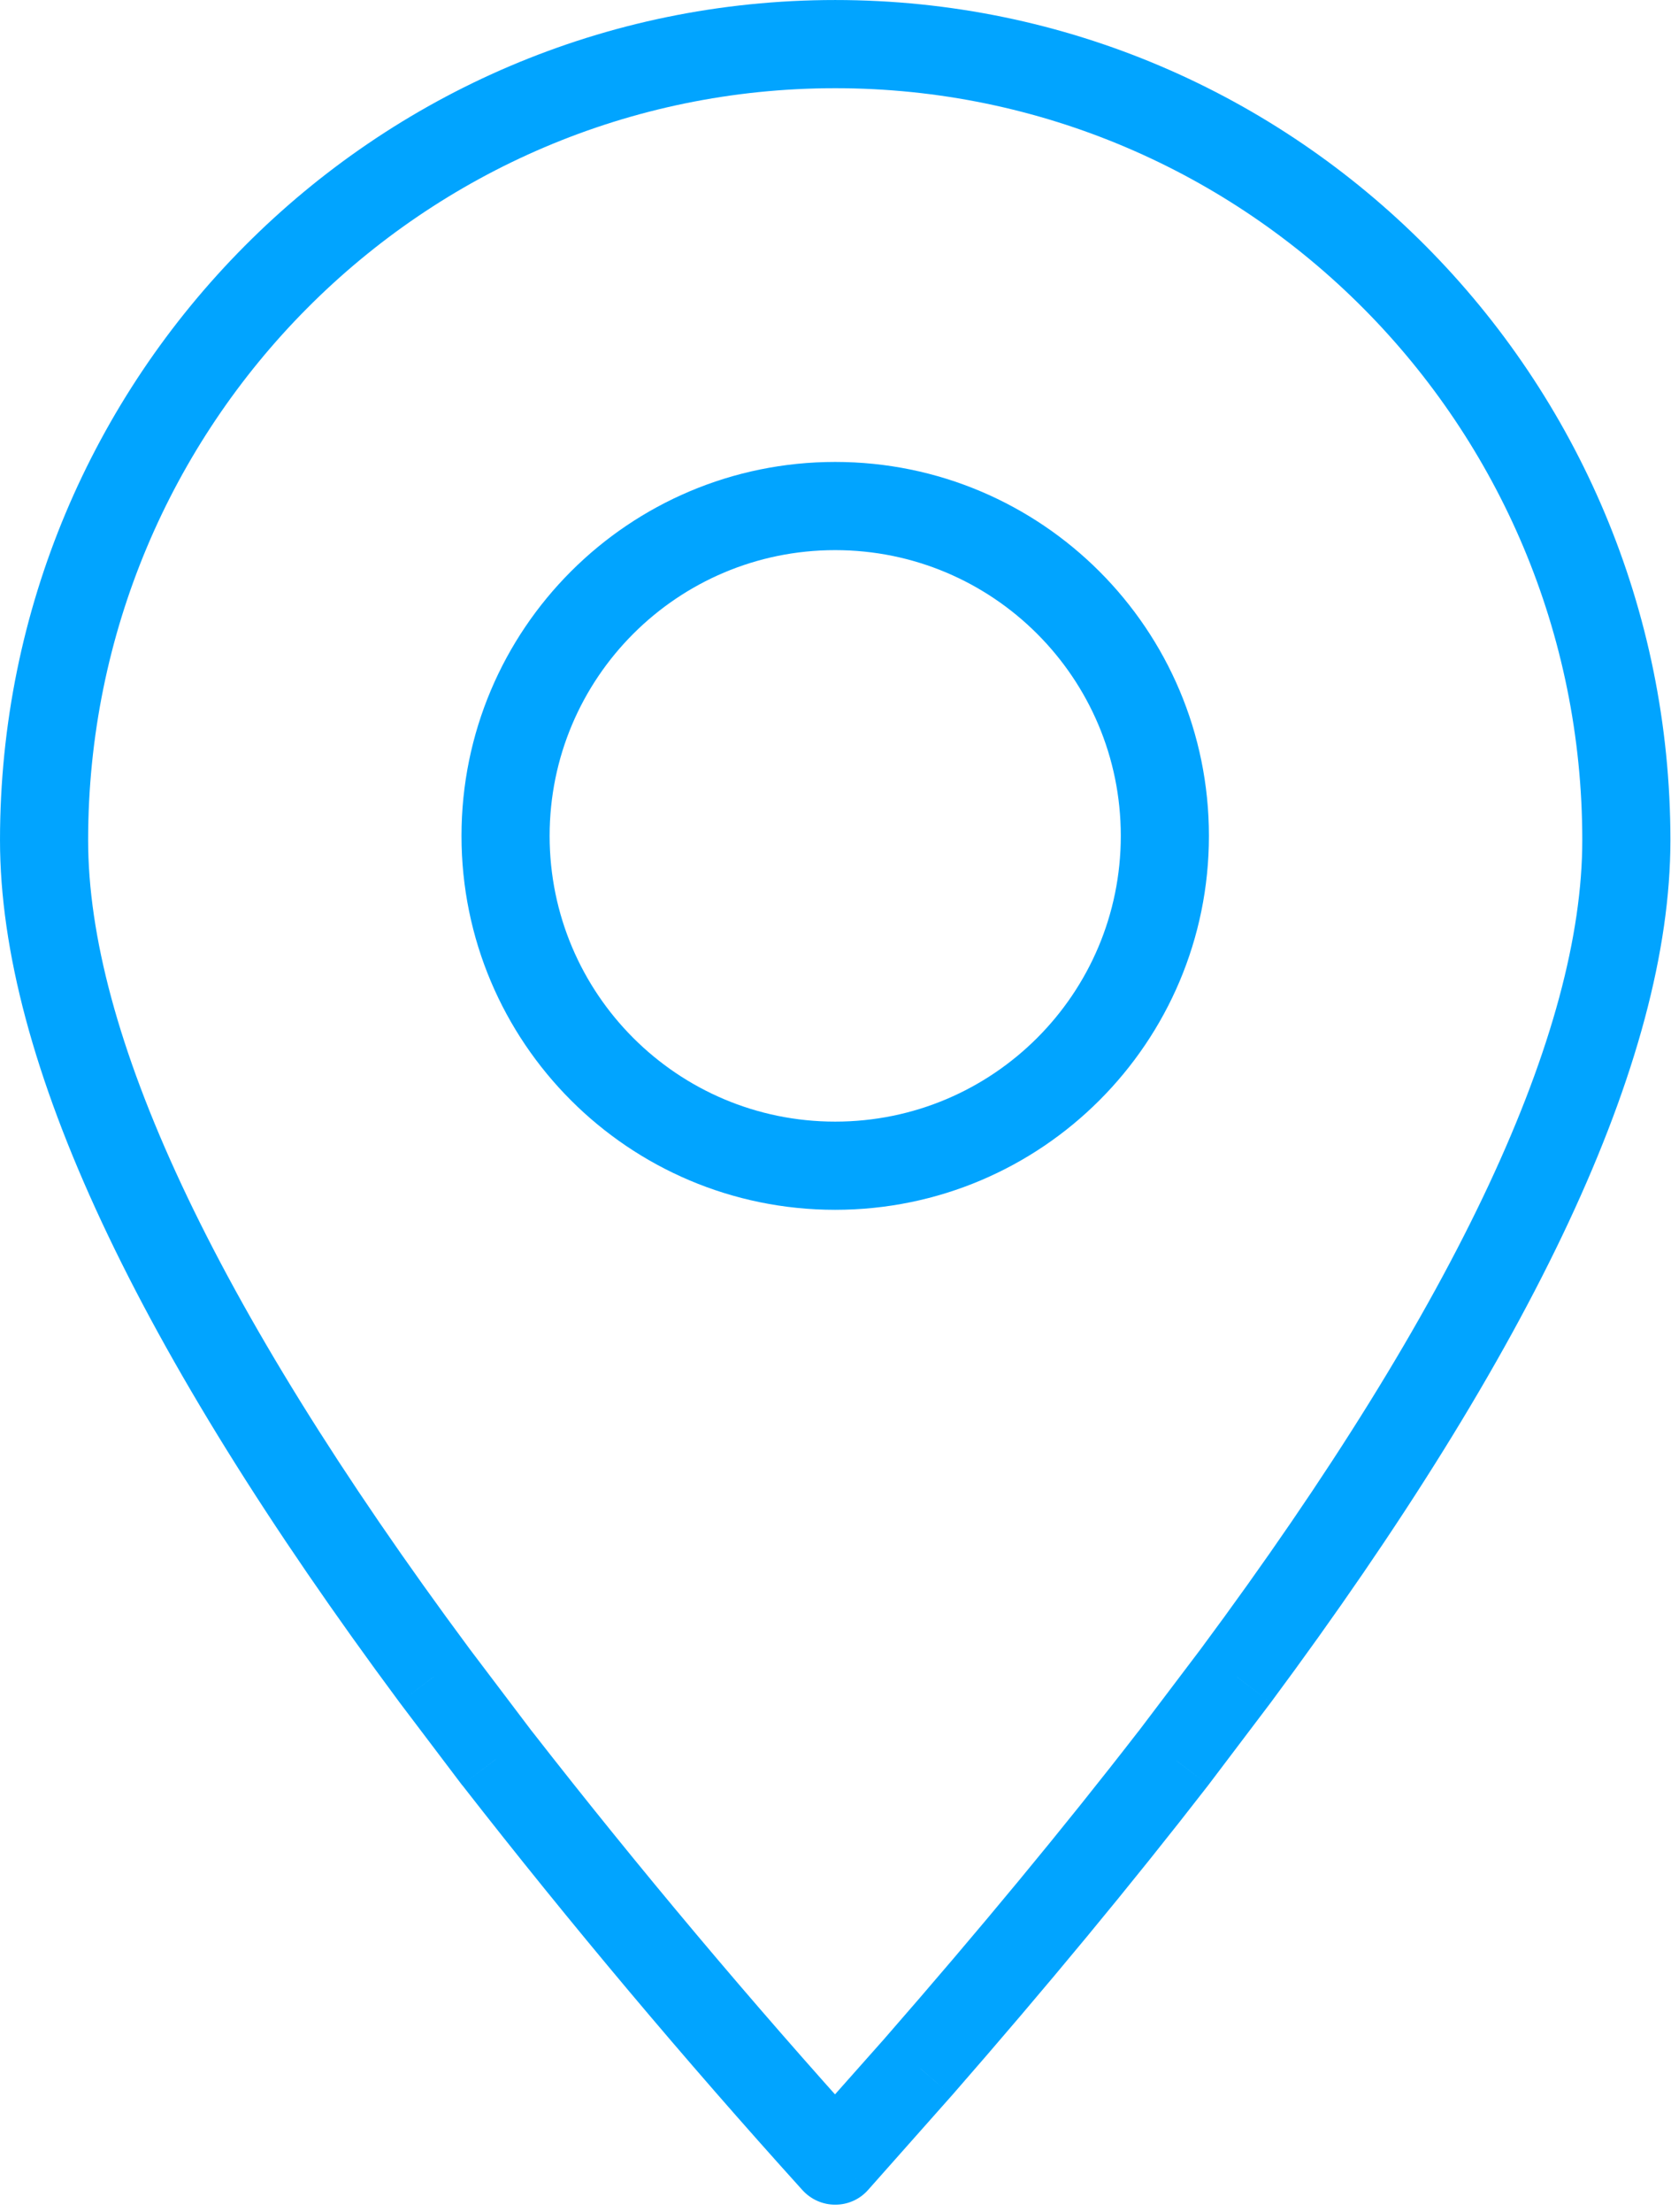
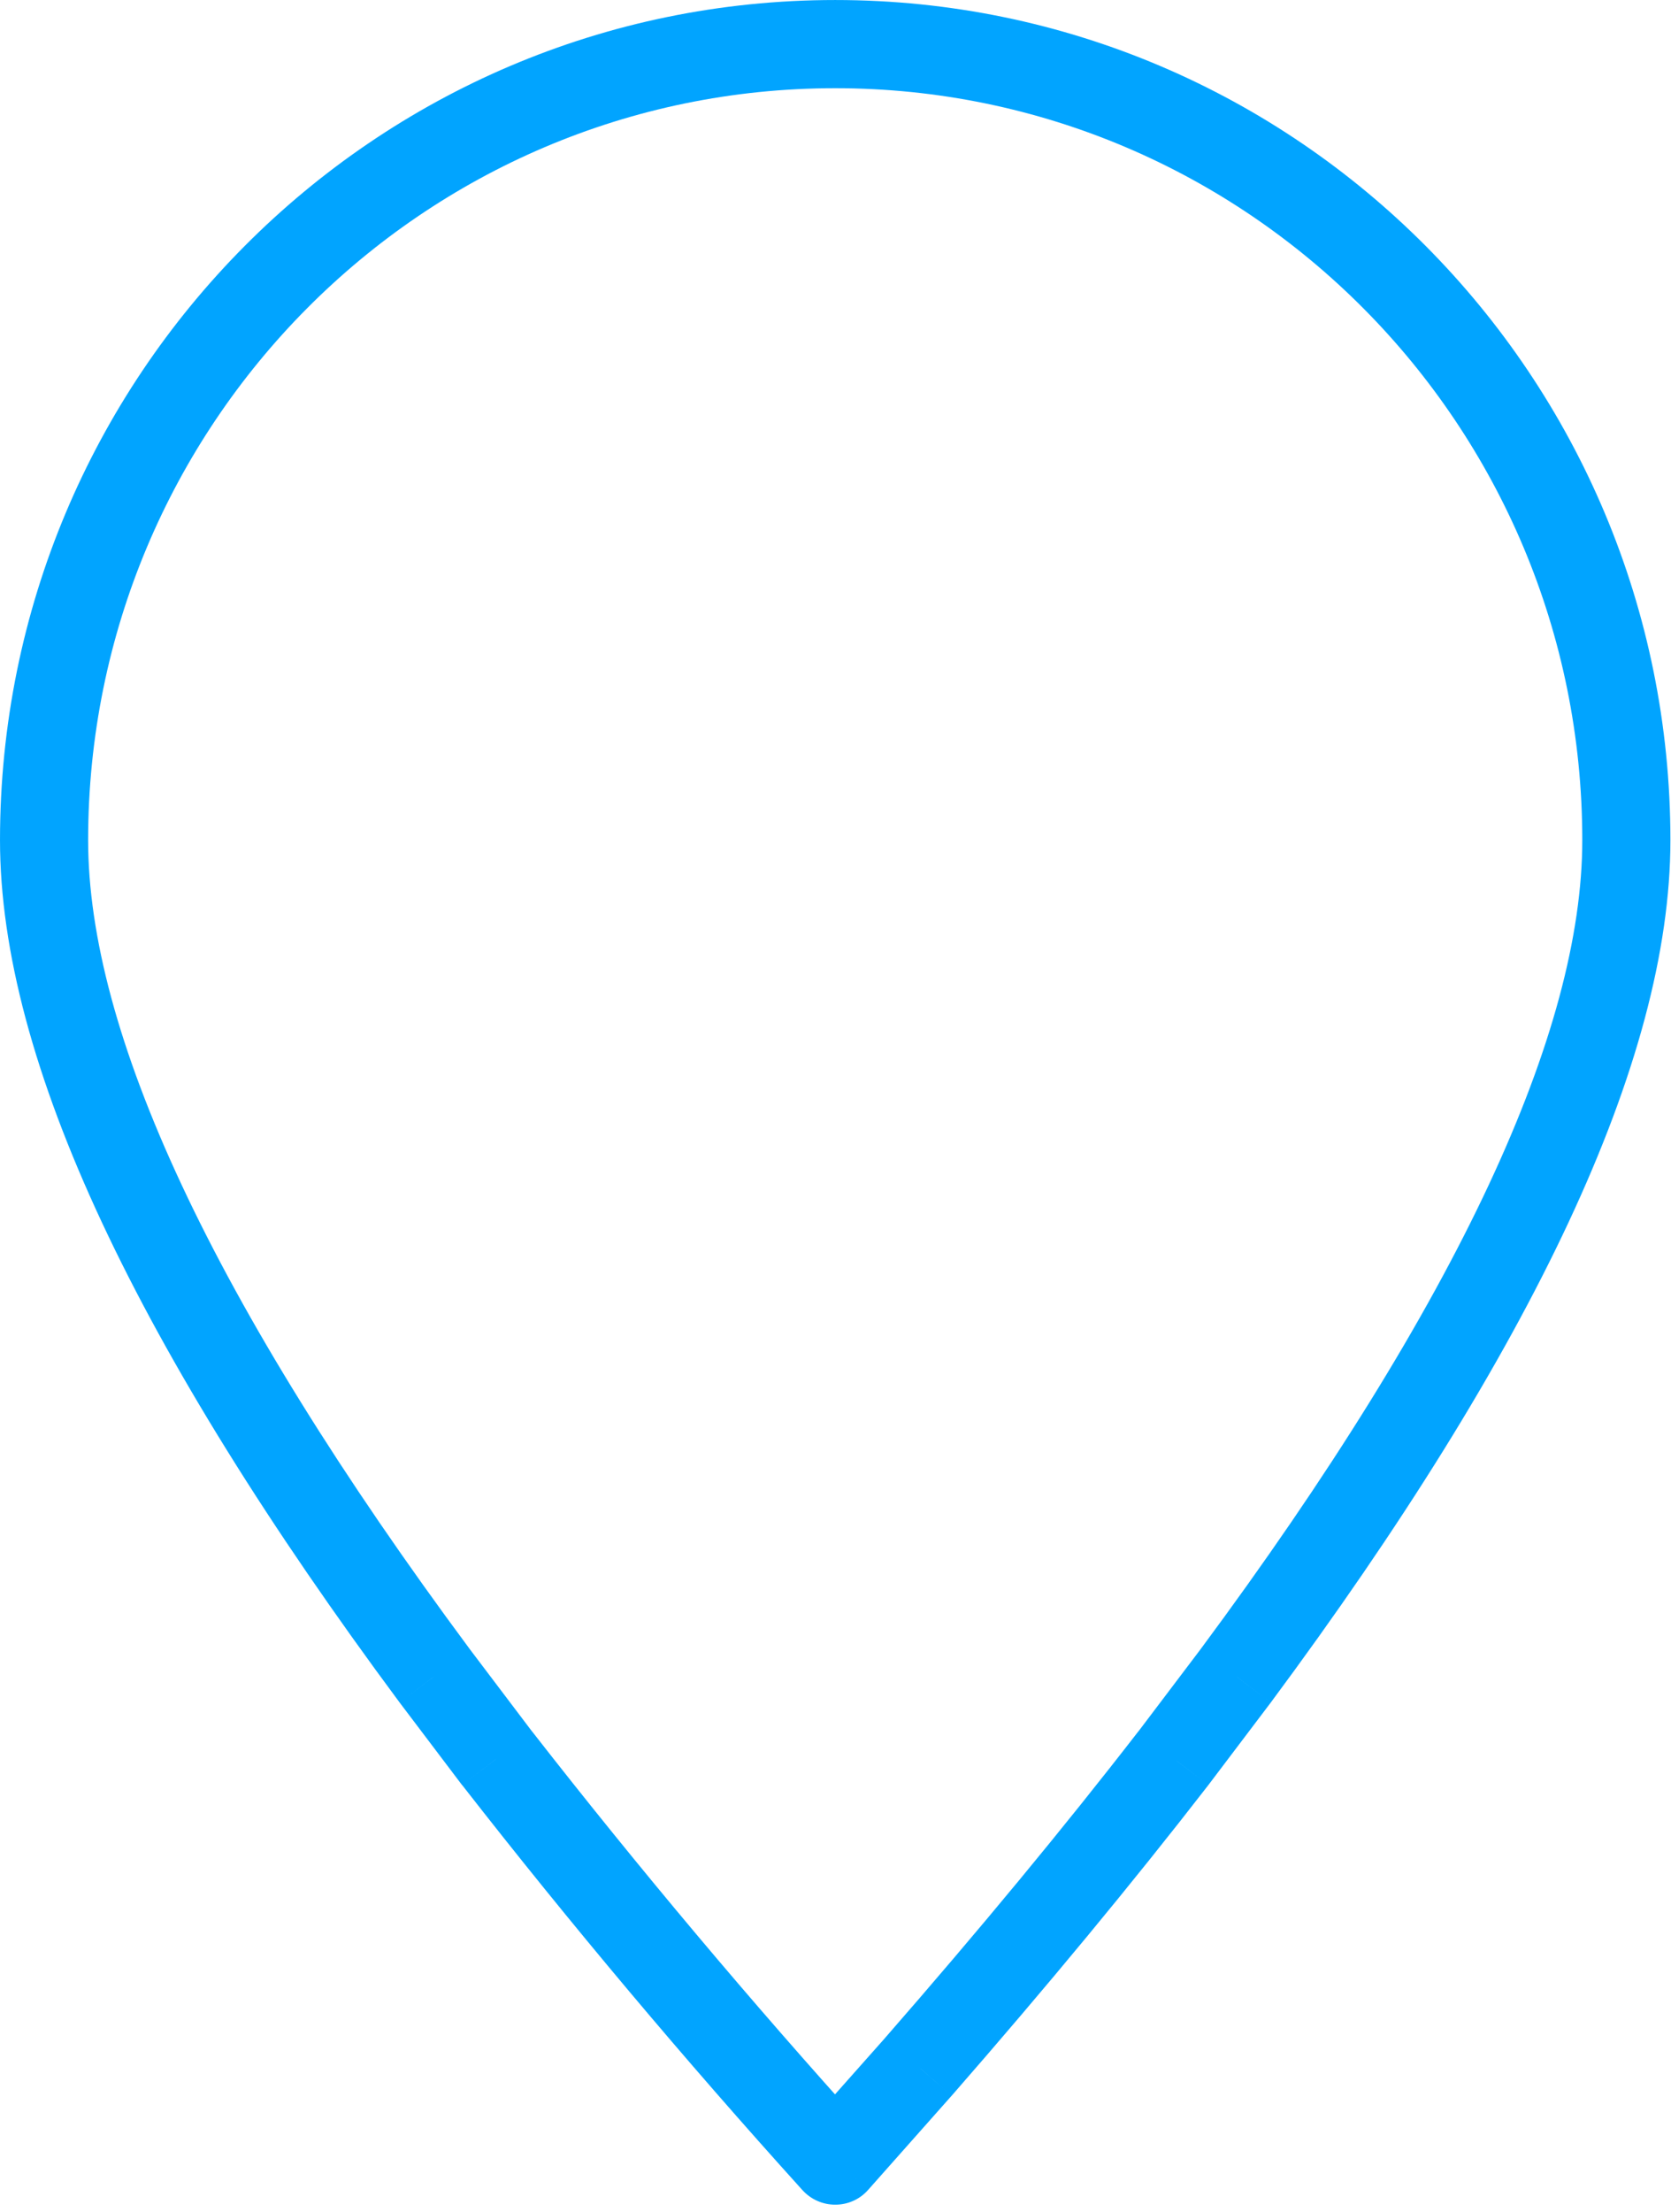
<svg xmlns="http://www.w3.org/2000/svg" width="100%" height="100%" viewBox="0 0 158 209" version="1.1" xml:space="preserve" style="fill-rule:evenodd;clip-rule:evenodd;stroke-linejoin:round;stroke-miterlimit:2;">
  <g transform="matrix(8.333,0,0,8.333,4.167,-4.165)">
-     <path d="M8.977,24.998L8.606,25.334C8.702,25.439 8.837,25.499 8.979,25.498C9.122,25.498 9.257,25.437 9.351,25.33L8.977,24.998ZM9.921,23.935L10.295,24.266L10.298,24.263L9.921,23.935ZM12.813,20.437L13.209,20.743L13.212,20.739L12.813,20.437ZM13.521,19.503L13.919,19.805L13.922,19.801L13.521,19.503ZM4.433,19.503L4.032,19.801L4.035,19.805L4.433,19.503ZM5.141,20.437L4.742,20.739L4.747,20.744L5.141,20.437ZM9.351,25.33L10.295,24.266L9.547,23.603L8.603,24.666L9.351,25.33ZM10.298,24.263C11.374,23.031 12.344,21.859 13.209,20.743L12.418,20.13C11.568,21.228 10.61,22.385 9.544,23.606L10.298,24.263ZM13.212,20.739L13.919,19.805L13.122,19.201L12.415,20.135L13.212,20.739ZM13.922,19.801C16.883,15.812 18.454,12.537 18.454,10.026L17.454,10.026C17.454,12.186 16.069,15.231 13.119,19.205L13.922,19.801ZM18.454,10.026C18.454,4.767 14.214,0.5 8.977,0.5L8.977,1.5C13.657,1.5 17.454,5.315 17.454,10.026L18.454,10.026ZM8.977,0.5C3.74,0.5 -0.5,4.767 -0.5,10.026L0.5,10.026C0.5,5.315 4.297,1.5 8.977,1.5L8.977,0.5ZM-0.5,10.026C-0.5,12.537 1.071,15.812 4.032,19.801L4.835,19.205C1.885,15.231 0.5,12.186 0.5,10.026L-0.5,10.026ZM4.035,19.805L4.742,20.739L5.539,20.135L4.832,19.201L4.035,19.805ZM4.747,20.744C5.977,22.321 7.265,23.851 8.606,25.334L9.348,24.663C8.022,23.198 6.75,21.686 5.535,20.129L4.747,20.744Z" style="fill:#01A4FF;fill-rule:nonzero;" />
+     <path d="M8.977,24.998L8.606,25.334C8.702,25.439 8.837,25.499 8.979,25.498C9.122,25.498 9.257,25.437 9.351,25.33L8.977,24.998ZM9.921,23.935L10.295,24.266L10.298,24.263L9.921,23.935ZM12.813,20.437L13.209,20.743L13.212,20.739L12.813,20.437ZM13.521,19.503L13.919,19.805L13.922,19.801L13.521,19.503ZM4.433,19.503L4.032,19.801L4.035,19.805L4.433,19.503M5.141,20.437L4.742,20.739L4.747,20.744L5.141,20.437ZM9.351,25.33L10.295,24.266L9.547,23.603L8.603,24.666L9.351,25.33ZM10.298,24.263C11.374,23.031 12.344,21.859 13.209,20.743L12.418,20.13C11.568,21.228 10.61,22.385 9.544,23.606L10.298,24.263ZM13.212,20.739L13.919,19.805L13.122,19.201L12.415,20.135L13.212,20.739ZM13.922,19.801C16.883,15.812 18.454,12.537 18.454,10.026L17.454,10.026C17.454,12.186 16.069,15.231 13.119,19.205L13.922,19.801ZM18.454,10.026C18.454,4.767 14.214,0.5 8.977,0.5L8.977,1.5C13.657,1.5 17.454,5.315 17.454,10.026L18.454,10.026ZM8.977,0.5C3.74,0.5 -0.5,4.767 -0.5,10.026L0.5,10.026C0.5,5.315 4.297,1.5 8.977,1.5L8.977,0.5ZM-0.5,10.026C-0.5,12.537 1.071,15.812 4.032,19.801L4.835,19.205C1.885,15.231 0.5,12.186 0.5,10.026L-0.5,10.026ZM4.035,19.805L4.742,20.739L5.539,20.135L4.832,19.201L4.035,19.805ZM4.747,20.744C5.977,22.321 7.265,23.851 8.606,25.334L9.348,24.663C8.022,23.198 6.75,21.686 5.535,20.129L4.747,20.744Z" style="fill:#01A4FF;fill-rule:nonzero;" />
  </g>
  <g transform="matrix(8.333,0,0,8.333,47.803,39.48)">
-     <path d="M6.981,4.74C6.981,6.53 5.53,7.98 3.74,7.98L3.74,8.98C6.082,8.98 7.981,7.082 7.981,4.74L6.981,4.74ZM3.74,7.98C1.951,7.98 0.5,6.53 0.5,4.74L-0.5,4.74C-0.5,7.082 1.398,8.98 3.74,8.98L3.74,7.98ZM0.5,4.74C0.5,2.95 1.951,1.5 3.74,1.5L3.74,0.5C1.398,0.5 -0.5,2.398 -0.5,4.74L0.5,4.74ZM3.74,1.5C5.53,1.5 6.981,2.95 6.981,4.74L7.981,4.74C7.981,2.398 6.082,0.5 3.74,0.5L3.74,1.5Z" style="fill:#01A4FF;fill-rule:nonzero;" />
-   </g>
+     </g>
</svg>